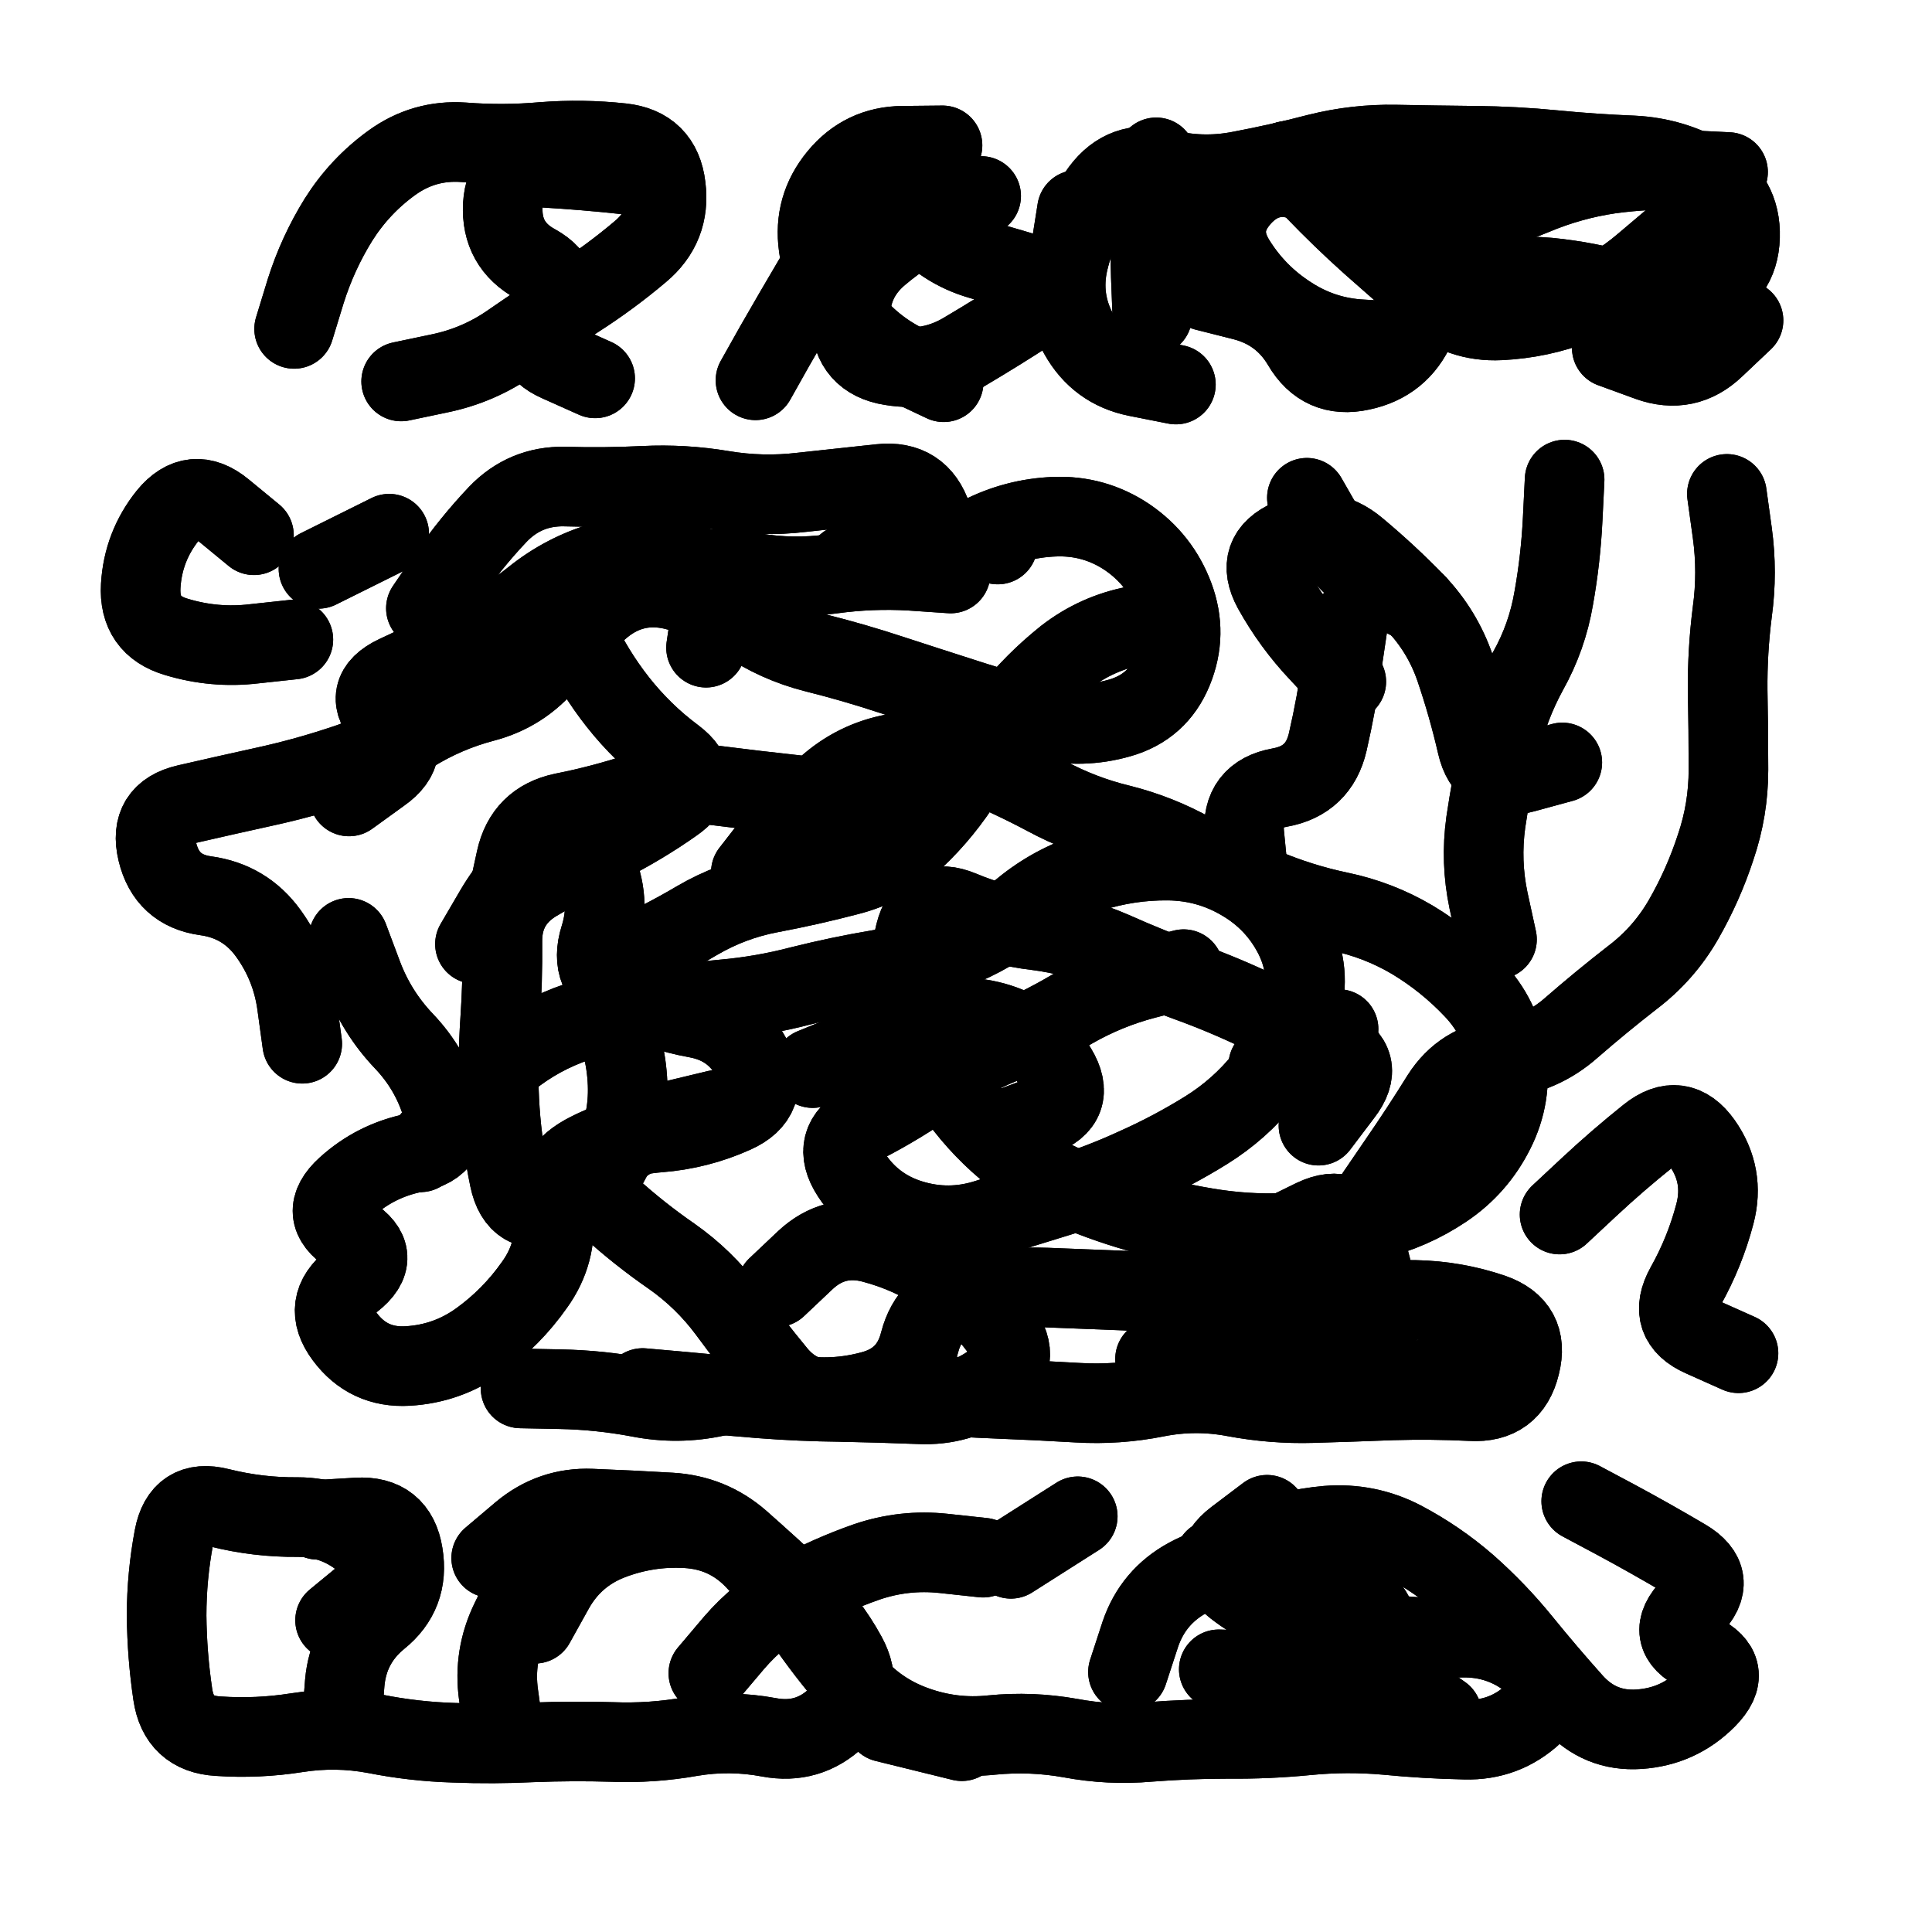
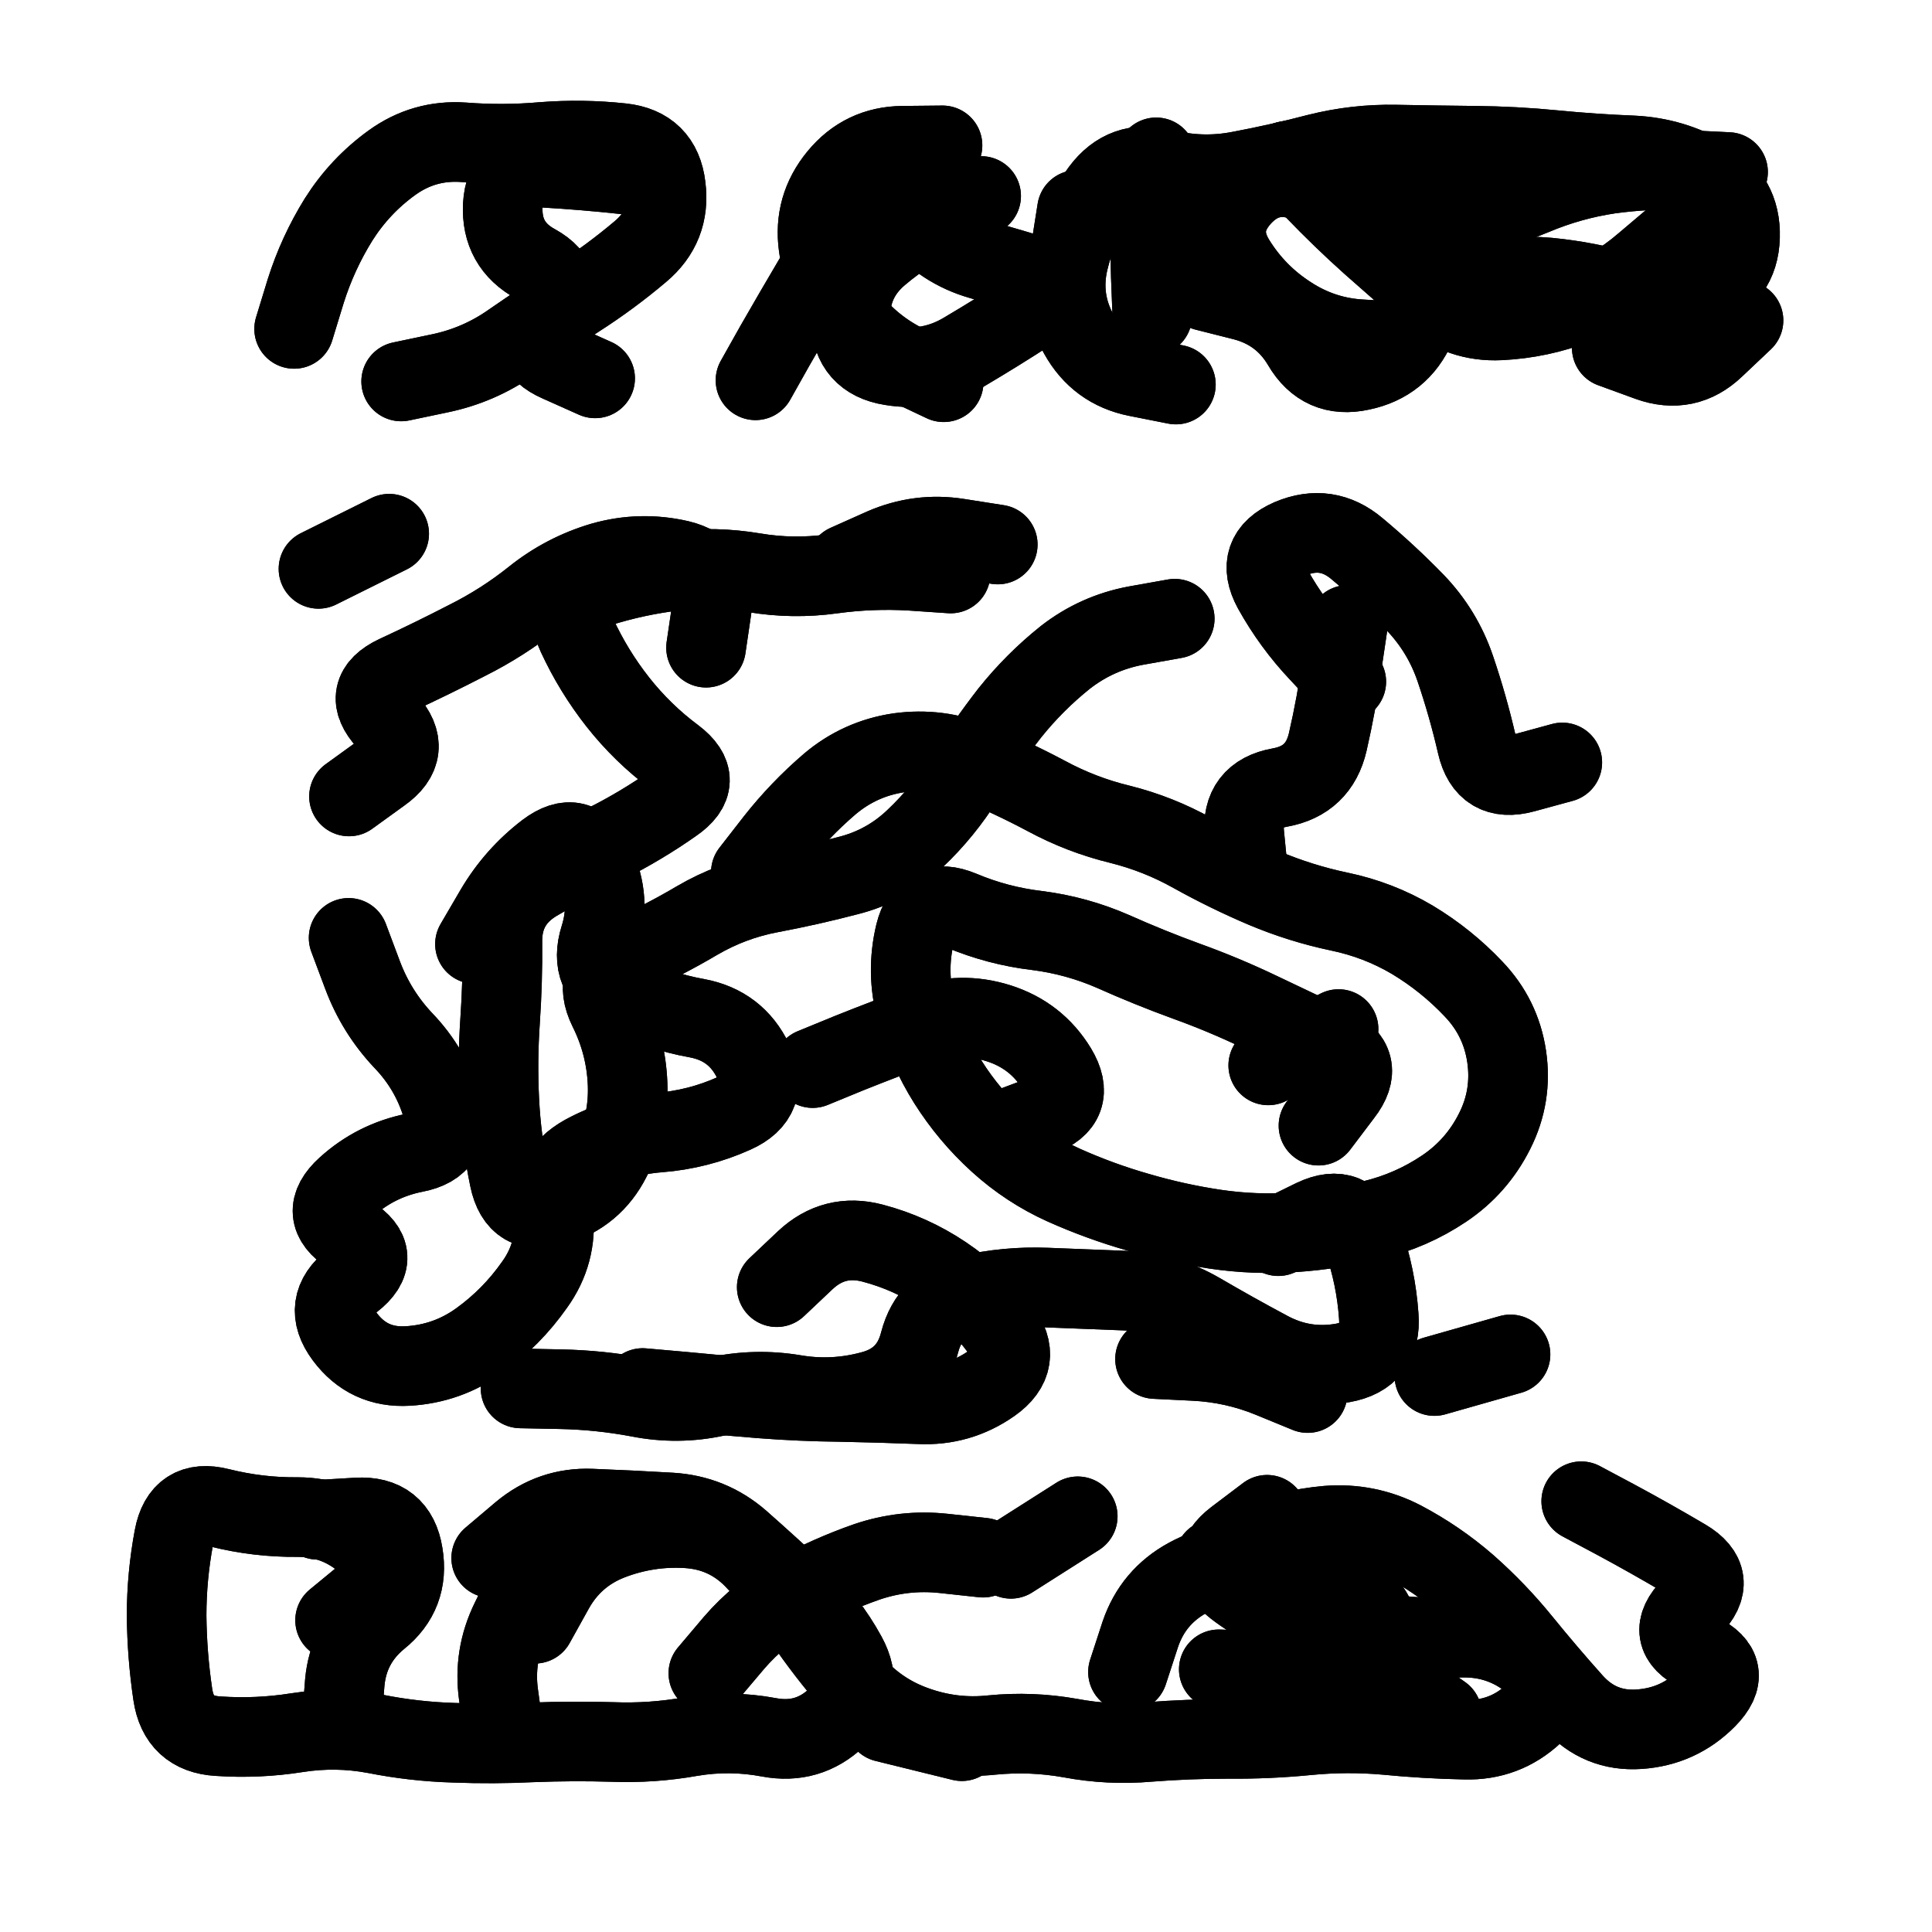
<svg xmlns="http://www.w3.org/2000/svg" viewBox="0 0 5000 5000">
  <title>Infinite Scribble #4997</title>
  <defs>
    <filter id="piece_4997_1_1_filter" x="-100" y="-100" width="5200" height="5200" filterUnits="userSpaceOnUse">
      <feTurbulence result="lineShape_distorted_turbulence" type="turbulence" baseFrequency="24271e-6" numOctaves="3" />
      <feGaussianBlur in="lineShape_distorted_turbulence" result="lineShape_distorted_turbulence_smoothed" stdDeviation="20600e-3" />
      <feDisplacementMap in="SourceGraphic" in2="lineShape_distorted_turbulence_smoothed" result="lineShape_distorted_results_shifted" scale="24720e-2" xChannelSelector="R" yChannelSelector="G" />
      <feOffset in="lineShape_distorted_results_shifted" result="lineShape_distorted" dx="-6180e-2" dy="-6180e-2" />
      <feGaussianBlur in="lineShape_distorted" result="lineShape_1" stdDeviation="10300e-3" />
      <feColorMatrix in="lineShape_1" result="lineShape" type="matrix" values="1 0 0 0 0  0 1 0 0 0  0 0 1 0 0  0 0 0 12360e-3 -6180e-3" />
      <feGaussianBlur in="lineShape" result="shrank_blurred" stdDeviation="11866e-3" />
      <feColorMatrix in="shrank_blurred" result="shrank" type="matrix" values="1 0 0 0 0 0 1 0 0 0 0 0 1 0 0 0 0 0 10209e-3 -6492e-3" />
      <feColorMatrix in="lineShape" result="border_filled" type="matrix" values="0.5 0 0 0 -0.15  0 0.5 0 0 -0.15  0 0 0.5 0 -0.15  0 0 0 1 0" />
      <feComposite in="border_filled" in2="shrank" result="border" operator="out" />
      <feColorMatrix in="lineShape" result="adjustedColor" type="matrix" values="0.95 0 0 0 -0.05  0 0.95 0 0 -0.05  0 0 0.95 0 -0.05  0 0 0 1 0" />
      <feMorphology in="lineShape" result="frost1_shrink" operator="erode" radius="20600e-3" />
      <feColorMatrix in="frost1_shrink" result="frost1" type="matrix" values="2 0 0 0 0.05  0 2 0 0 0.05  0 0 2 0 0.05  0 0 0 0.5 0" />
      <feMorphology in="lineShape" result="frost2_shrink" operator="erode" radius="61800e-3" />
      <feColorMatrix in="frost2_shrink" result="frost2" type="matrix" values="2 0 0 0 0.35  0 2 0 0 0.35  0 0 2 0 0.35  0 0 0 0.5 0" />
      <feMerge result="shapes_linestyle_colors">
        <feMergeNode in="frost1" />
        <feMergeNode in="frost2" />
      </feMerge>
      <feTurbulence result="shapes_linestyle_linestyle_turbulence" type="turbulence" baseFrequency="145e-3" numOctaves="2" />
      <feDisplacementMap in="shapes_linestyle_colors" in2="shapes_linestyle_linestyle_turbulence" result="frost" scale="-137333e-3" xChannelSelector="R" yChannelSelector="G" />
      <feMerge result="shapes_linestyle">
        <feMergeNode in="adjustedColor" />
        <feMergeNode in="frost" />
      </feMerge>
      <feComposite in="shapes_linestyle" in2="shrank" result="shapes_linestyle_cropped" operator="atop" />
      <feComposite in="border" in2="shapes_linestyle_cropped" result="shapes" operator="over" />
    </filter>
    <filter id="piece_4997_1_1_shadow" x="-100" y="-100" width="5200" height="5200" filterUnits="userSpaceOnUse">
      <feColorMatrix in="SourceGraphic" result="result_blackened" type="matrix" values="0 0 0 0 0  0 0 0 0 0  0 0 0 0 0  0 0 0 0.8 0" />
      <feGaussianBlur in="result_blackened" result="result_blurred" stdDeviation="61800e-3" />
      <feComposite in="SourceGraphic" in2="result_blurred" result="result" operator="over" />
    </filter>
    <filter id="piece_4997_1_1_overall" x="-100" y="-100" width="5200" height="5200" filterUnits="userSpaceOnUse">
      <feTurbulence result="background_texture_bumps" type="fractalNoise" baseFrequency="49e-3" numOctaves="3" />
      <feDiffuseLighting in="background_texture_bumps" result="background_texture" surfaceScale="1" diffuseConstant="2" lighting-color="#aaa">
        <feDistantLight azimuth="225" elevation="20" />
      </feDiffuseLighting>
      <feColorMatrix in="background_texture" result="background_texturelightened" type="matrix" values="0.6 0 0 0 0.8  0 0.6 0 0 0.8  0 0 0.6 0 0.8  0 0 0 1 0" />
      <feColorMatrix in="SourceGraphic" result="background_darkened" type="matrix" values="2 0 0 0 -1  0 2 0 0 -1  0 0 2 0 -1  0 0 0 1 0" />
      <feMorphology in="background_darkened" result="background_glow_1_thicken" operator="dilate" radius="162400e-3" />
      <feColorMatrix in="background_glow_1_thicken" result="background_glow_1_thicken_colored" type="matrix" values="1.5 0 0 0 -0.2  0 1.5 0 0 -0.2  0 0 1.5 0 -0.2  0 0 0 0.4 0" />
      <feGaussianBlur in="background_glow_1_thicken_colored" result="background_glow_1" stdDeviation="304500e-3" />
      <feMorphology in="background_darkened" result="background_glow_2_thicken" operator="dilate" radius="30450e-3" />
      <feColorMatrix in="background_glow_2_thicken" result="background_glow_2_thicken_colored" type="matrix" values="0 0 0 0 0  0 0 0 0 0  0 0 0 0 0  0 0 0 0.5 0" />
      <feGaussianBlur in="background_glow_2_thicken_colored" result="background_glow_2" stdDeviation="60900e-3" />
      <feComposite in="background_glow_1" in2="background_glow_2" result="background_glow" operator="out" />
      <feBlend in="background_glow" in2="background_texturelightened" result="background" mode="darken" />
    </filter>
    <clipPath id="piece_4997_1_1_clip">
      <rect x="0" y="0" width="5000" height="5000" />
    </clipPath>
    <g id="layer_3" filter="url(#piece_4997_1_1_filter)" stroke-width="206" stroke-linecap="round" fill="none">
      <path d="M 3105 1057 Q 3105 1057 3004 1037 Q 2904 1017 2854 927 Q 2804 838 2827 738 Q 2851 638 2911 555 Q 2972 473 3071 498 Q 3171 524 3272 504 Q 3373 485 3472 459 Q 3572 434 3674 436 Q 3777 438 3879 439 Q 3982 440 4084 450 Q 4186 460 4288 464 Q 4391 469 4479 521 Q 4568 573 4565 675 Q 4562 778 4465 813 Q 4369 849 4270 819 Q 4172 790 4070 780 Q 3968 771 3867 791 Q 3767 812 3726 906 Q 3685 1000 3584 1021 Q 3484 1043 3432 954 Q 3380 866 3280 840 L 3181 815 M 2504 1051 Q 2504 1051 2411 1007 Q 2319 963 2256 882 Q 2194 801 2180 699 Q 2166 598 2231 519 Q 2296 440 2398 439 L 2501 438 M 823 913 Q 823 913 853 815 Q 884 717 938 630 Q 993 543 1076 483 Q 1159 423 1261 430 Q 1364 438 1466 429 Q 1569 421 1671 432 Q 1773 443 1785 545 Q 1798 647 1719 713 Q 1641 779 1555 834 Q 1469 890 1385 948 Q 1301 1007 1200 1028 L 1100 1049" stroke="hsl(283,100%,56%)" />
-       <path d="M 1150 3044 Q 1150 3044 1216 2966 Q 1283 2888 1359 2820 Q 1436 2752 1532 2715 Q 1628 2679 1730 2668 Q 1832 2658 1934 2648 Q 2036 2639 2135 2613 Q 2235 2588 2336 2571 Q 2438 2555 2533 2517 Q 2629 2480 2708 2415 Q 2787 2350 2885 2319 Q 2983 2288 3085 2289 Q 3188 2290 3276 2342 Q 3365 2394 3411 2485 Q 3457 2577 3428 2675 Q 3399 2774 3334 2853 Q 3270 2933 3183 2987 Q 3096 3041 3002 3083 Q 2909 3126 2811 3156 Q 2713 3186 2615 3217 Q 2517 3248 2419 3218 Q 2321 3188 2265 3102 Q 2209 3016 2300 2968 Q 2391 2921 2475 2862 Q 2559 2803 2654 2764 Q 2749 2725 2837 2673 Q 2926 2622 3025 2596 L 3125 2570 M 3936 2493 Q 3936 2493 3914 2392 Q 3893 2292 3907 2190 Q 3922 2089 3944 1989 Q 3967 1889 4016 1799 Q 4066 1710 4083 1609 Q 4101 1508 4106 1405 L 4111 1303 M 3622 3155 Q 3622 3155 3680 3070 Q 3738 2986 3792 2899 Q 3847 2813 3949 2801 Q 4051 2790 4128 2722 Q 4205 2655 4286 2592 Q 4368 2530 4419 2441 Q 4470 2352 4502 2254 Q 4535 2157 4535 2054 Q 4535 1952 4533 1849 Q 4532 1747 4545 1645 Q 4559 1543 4545 1441 L 4531 1340 M 1164 1636 Q 1164 1636 1222 1551 Q 1280 1467 1350 1393 Q 1421 1319 1523 1321 Q 1626 1324 1728 1319 Q 1831 1314 1932 1331 Q 2034 1348 2136 1336 Q 2238 1325 2340 1314 Q 2442 1303 2474 1400 Q 2507 1498 2598 1450 Q 2689 1403 2791 1399 Q 2894 1395 2979 1452 Q 3064 1510 3100 1606 Q 3136 1702 3097 1797 Q 3058 1892 2959 1920 Q 2861 1948 2761 1925 Q 2661 1903 2563 1871 Q 2466 1840 2368 1808 Q 2271 1776 2171 1751 Q 2072 1726 1987 1668 Q 1902 1611 1802 1588 Q 1702 1566 1622 1630 Q 1543 1695 1478 1774 Q 1413 1853 1314 1879 Q 1215 1905 1128 1959 Q 1041 2013 943 2044 Q 846 2076 745 2098 Q 645 2120 545 2143 Q 445 2166 469 2266 Q 493 2366 594 2380 Q 696 2394 756 2477 Q 816 2560 830 2661 L 844 2763 M 1375 2387 Q 1375 2387 1397 2286 Q 1419 2186 1519 2165 Q 1620 2145 1717 2113 Q 1815 2082 1917 2095 Q 2019 2108 2121 2119 Q 2223 2131 2321 2161 L 2419 2192 M 3727 1624 Q 3727 1624 3636 1576 Q 3546 1528 3495 1439 L 3444 1350 M 719 1447 Q 719 1447 640 1382 Q 561 1317 496 1396 Q 432 1476 426 1578 Q 420 1681 518 1710 Q 617 1740 719 1728 L 821 1717 M 4098 3205 Q 4098 3205 4173 3135 Q 4248 3065 4328 3001 Q 4408 2937 4467 3020 Q 4526 3104 4500 3203 Q 4474 3302 4424 3391 Q 4374 3481 4467 3522 L 4561 3564 M 1917 2934 Q 1917 2934 1817 2958 Q 1717 2982 1640 3050 Q 1564 3118 1640 3186 Q 1716 3255 1800 3313 Q 1884 3372 1945 3454 Q 2006 3537 2071 3616 Q 2136 3695 2237 3679 Q 2339 3663 2441 3670 Q 2544 3678 2646 3682 Q 2749 3686 2851 3692 Q 2954 3698 3054 3678 Q 3155 3658 3256 3677 Q 3357 3696 3459 3693 Q 3562 3690 3664 3686 Q 3767 3683 3869 3688 Q 3972 3694 3996 3594 Q 4021 3495 3924 3461 Q 3827 3428 3724 3426 Q 3622 3425 3519 3425 Q 3417 3425 3322 3386 L 3227 3347" stroke="hsl(342,100%,51%)" />
      <path d="M 3205 4097 Q 3205 4097 3300 4058 Q 3395 4019 3497 4010 Q 3600 4002 3691 4049 Q 3782 4097 3859 4164 Q 3936 4232 4000 4311 Q 4065 4391 4133 4467 Q 4202 4544 4304 4537 Q 4407 4530 4479 4457 Q 4551 4384 4459 4339 Q 4367 4294 4439 4221 Q 4511 4148 4423 4096 Q 4335 4044 4244 3995 L 4154 3947 M 1333 4094 Q 1333 4094 1411 4028 Q 1490 3962 1592 3966 Q 1695 3970 1797 3976 Q 1900 3982 1977 4049 Q 2054 4117 2129 4187 Q 2204 4257 2253 4347 Q 2302 4437 2227 4507 Q 2153 4577 2052 4558 Q 1951 4539 1850 4556 Q 1749 4574 1646 4570 Q 1544 4567 1441 4571 Q 1339 4576 1236 4572 Q 1134 4569 1033 4549 Q 932 4530 830 4546 Q 729 4562 626 4555 Q 524 4549 509 4447 Q 494 4346 493 4243 Q 493 4141 512 4040 Q 531 3939 630 3964 Q 730 3989 832 3988 Q 935 3988 1011 4056 Q 1087 4125 1008 4190 L 929 4255 M 3216 4382 Q 3216 4382 3318 4385 Q 3421 4388 3523 4385 Q 3626 4382 3710 4440 L 3794 4499" stroke="hsl(18,100%,52%)" />
    </g>
    <g id="layer_2" filter="url(#piece_4997_1_1_filter)" stroke-width="206" stroke-linecap="round" fill="none">
      <path d="M 2699 763 Q 2699 763 2600 734 Q 2502 706 2436 627 Q 2370 549 2296 620 Q 2223 692 2170 780 Q 2118 868 2067 957 L 2017 1046 M 4394 679 Q 4394 679 4316 745 Q 4238 812 4142 849 Q 4047 886 3944 891 Q 3842 896 3764 829 Q 3687 762 3610 694 Q 3534 626 3463 552 L 3393 478 M 3044 879 Q 3044 879 3040 776 Q 3037 674 3045 571 L 3054 469 M 1778 525 Q 1778 525 1676 513 Q 1574 502 1471 496 Q 1369 491 1363 593 Q 1358 696 1448 745 Q 1538 795 1476 876 Q 1414 958 1508 999 L 1602 1041" stroke="hsl(253,100%,63%)" />
      <path d="M 3774 3623 L 3971 3567 M 2005 2319 Q 2005 2319 2068 2238 Q 2131 2158 2209 2091 Q 2287 2025 2388 2010 Q 2490 1996 2585 2035 Q 2680 2074 2770 2122 Q 2861 2171 2960 2195 Q 3060 2220 3149 2270 Q 3239 2320 3333 2360 Q 3428 2400 3528 2421 Q 3629 2442 3717 2494 Q 3805 2547 3875 2621 Q 3946 2695 3961 2796 Q 3976 2898 3930 2989 Q 3884 3081 3799 3138 Q 3714 3195 3614 3219 Q 3514 3244 3411 3251 Q 3309 3258 3207 3243 Q 3106 3228 3007 3199 Q 2909 3171 2815 3129 Q 2722 3087 2646 3018 Q 2570 2949 2515 2862 Q 2461 2776 2433 2677 Q 2406 2578 2430 2478 Q 2455 2379 2549 2418 Q 2644 2458 2746 2470 Q 2848 2483 2942 2524 Q 3036 2566 3132 2601 Q 3229 2636 3321 2680 Q 3414 2724 3506 2768 Q 3599 2812 3536 2893 L 3474 2975 M 1291 2505 Q 1291 2505 1343 2416 Q 1395 2328 1476 2266 Q 1558 2204 1601 2297 Q 1645 2390 1614 2488 Q 1583 2586 1674 2632 Q 1765 2679 1866 2697 Q 1967 2716 2011 2808 Q 2056 2901 1962 2943 Q 1869 2985 1766 2993 Q 1664 3001 1574 3050 Q 1484 3100 1494 3202 Q 1505 3304 1445 3387 Q 1386 3471 1303 3531 Q 1220 3591 1117 3597 Q 1015 3603 954 3521 Q 893 3439 974 3376 Q 1055 3313 968 3258 Q 882 3203 958 3134 Q 1034 3065 1135 3045 Q 1236 3026 1206 2927 Q 1177 2829 1106 2755 Q 1036 2681 1000 2585 L 964 2489 M 2072 3393 Q 2072 3393 2146 3323 Q 2221 3253 2320 3279 Q 2419 3305 2504 3362 Q 2589 3419 2650 3501 Q 2712 3583 2628 3642 Q 2544 3701 2441 3696 Q 2339 3692 2236 3690 Q 2134 3689 2031 3681 Q 1929 3673 1827 3663 L 1725 3654 M 1889 1738 Q 1889 1738 1904 1636 Q 1920 1535 1820 1511 Q 1720 1488 1621 1516 Q 1523 1545 1443 1609 Q 1363 1673 1271 1719 Q 1180 1766 1087 1809 Q 994 1853 1063 1928 Q 1132 2004 1048 2063 L 965 2123 M 3546 1826 Q 3546 1826 3476 1751 Q 3406 1677 3356 1587 Q 3307 1497 3401 1456 Q 3496 1416 3574 1482 Q 3653 1548 3724 1621 Q 3795 1695 3828 1792 Q 3861 1889 3884 1989 Q 3907 2089 4006 2062 L 4105 2035 M 2644 1471 Q 2644 1471 2542 1455 Q 2441 1439 2347 1480 L 2253 1522 M 886 1534 L 1069 1443 M 3051 3579 Q 3051 3579 3153 3584 Q 3256 3589 3351 3628 L 3446 3667" stroke="hsl(291,100%,61%)" />
      <path d="M 1446 4264 Q 1446 4264 1496 4174 Q 1546 4085 1641 4048 Q 1737 4011 1839 4017 Q 1942 4023 2013 4096 Q 2084 4170 2142 4254 Q 2200 4339 2267 4416 Q 2334 4494 2430 4528 Q 2527 4563 2629 4552 Q 2731 4542 2832 4560 Q 2933 4579 3035 4570 Q 3138 4562 3240 4562 Q 3343 4563 3445 4553 Q 3547 4543 3649 4552 Q 3751 4562 3853 4564 Q 3956 4567 4031 4497 Q 4106 4428 4027 4363 Q 3948 4298 3845 4300 Q 3743 4303 3641 4290 Q 3539 4277 3439 4254 Q 3339 4232 3258 4169 Q 3178 4106 3259 4044 L 3341 3982 M 884 3995 Q 884 3995 986 3989 Q 1089 3983 1105 4084 Q 1122 4186 1042 4250 Q 963 4315 954 4417 L 946 4520 M 2678 4096 L 2851 3986" stroke="hsl(357,100%,57%)" />
    </g>
    <g id="layer_1" filter="url(#piece_4997_1_1_filter)" stroke-width="206" stroke-linecap="round" fill="none">
      <path d="M 3690 946 Q 3690 946 3587 940 Q 3485 935 3399 879 Q 3313 824 3259 737 Q 3205 650 3273 573 Q 3341 497 3437 531 Q 3534 566 3633 592 Q 3732 619 3834 613 Q 3937 607 4031 567 Q 4126 527 4227 512 Q 4329 498 4431 502 L 4534 507 M 2601 569 Q 2601 569 2508 612 Q 2415 655 2337 721 Q 2259 787 2263 889 Q 2267 992 2368 1008 Q 2470 1025 2558 972 Q 2646 920 2732 864 Q 2818 808 2833 706 L 2849 605 M 4233 962 Q 4233 962 4329 997 Q 4426 1032 4500 961 L 4574 891" stroke="hsl(223,100%,66%)" />
      <path d="M 3102 1663 Q 3102 1663 3001 1681 Q 2900 1700 2819 1763 Q 2739 1827 2675 1907 Q 2612 1988 2558 2075 Q 2504 2162 2430 2232 Q 2356 2303 2256 2328 Q 2157 2354 2056 2373 Q 1955 2392 1866 2444 Q 1778 2496 1684 2538 Q 1591 2581 1636 2673 Q 1682 2765 1686 2867 Q 1690 2970 1643 3061 Q 1597 3152 1499 3182 Q 1401 3213 1380 3112 Q 1359 3012 1354 2909 Q 1349 2807 1356 2704 Q 1363 2602 1362 2499 Q 1361 2397 1449 2344 Q 1537 2292 1628 2246 Q 1720 2200 1804 2141 Q 1889 2083 1807 2021 Q 1725 1960 1661 1879 Q 1598 1799 1555 1706 Q 1512 1613 1610 1582 Q 1708 1551 1810 1539 Q 1912 1527 2013 1544 Q 2114 1561 2215 1547 Q 2317 1533 2419 1539 L 2522 1546 M 3370 3261 Q 3370 3261 3462 3216 Q 3555 3172 3589 3269 Q 3623 3366 3630 3468 Q 3638 3571 3537 3589 Q 3436 3607 3345 3558 Q 3255 3510 3166 3458 Q 3078 3407 2975 3402 Q 2873 3398 2770 3394 Q 2668 3390 2568 3413 Q 2468 3436 2442 3535 Q 2417 3635 2318 3661 Q 2219 3688 2118 3671 Q 2017 3654 1916 3676 Q 1816 3698 1715 3678 Q 1614 3659 1511 3657 L 1409 3655 M 3292 2322 Q 3292 2322 3282 2220 Q 3273 2118 3374 2100 Q 3475 2082 3498 1982 Q 3521 1882 3535 1780 L 3550 1679 M 2165 2826 Q 2165 2826 2260 2787 Q 2355 2749 2451 2714 Q 2548 2679 2646 2710 Q 2744 2741 2797 2828 Q 2850 2916 2753 2951 L 2657 2987 M 3344 2819 L 3526 2725" stroke="hsl(259,100%,68%)" />
      <path d="M 2981 4389 Q 2981 4389 3013 4291 Q 3046 4194 3136 4145 Q 3226 4096 3328 4108 Q 3430 4121 3524 4161 Q 3619 4201 3638 4302 Q 3658 4403 3560 4434 Q 3462 4465 3360 4477 L 3258 4489 M 1895 4392 Q 1895 4392 1961 4314 Q 2028 4236 2118 4187 Q 2208 4138 2305 4104 Q 2402 4071 2504 4082 L 2606 4093 M 1366 4550 Q 1366 4550 1352 4448 Q 1338 4347 1383 4255 L 1428 4163 M 2551 4568 L 2352 4519" stroke="hsl(297,100%,67%)" />
    </g>
  </defs>
  <g filter="url(#piece_4997_1_1_overall)" clip-path="url(#piece_4997_1_1_clip)">
    <use href="#layer_3" />
    <use href="#layer_2" />
    <use href="#layer_1" />
  </g>
  <g clip-path="url(#piece_4997_1_1_clip)">
    <use href="#layer_3" filter="url(#piece_4997_1_1_shadow)" />
    <use href="#layer_2" filter="url(#piece_4997_1_1_shadow)" />
    <use href="#layer_1" filter="url(#piece_4997_1_1_shadow)" />
  </g>
</svg>